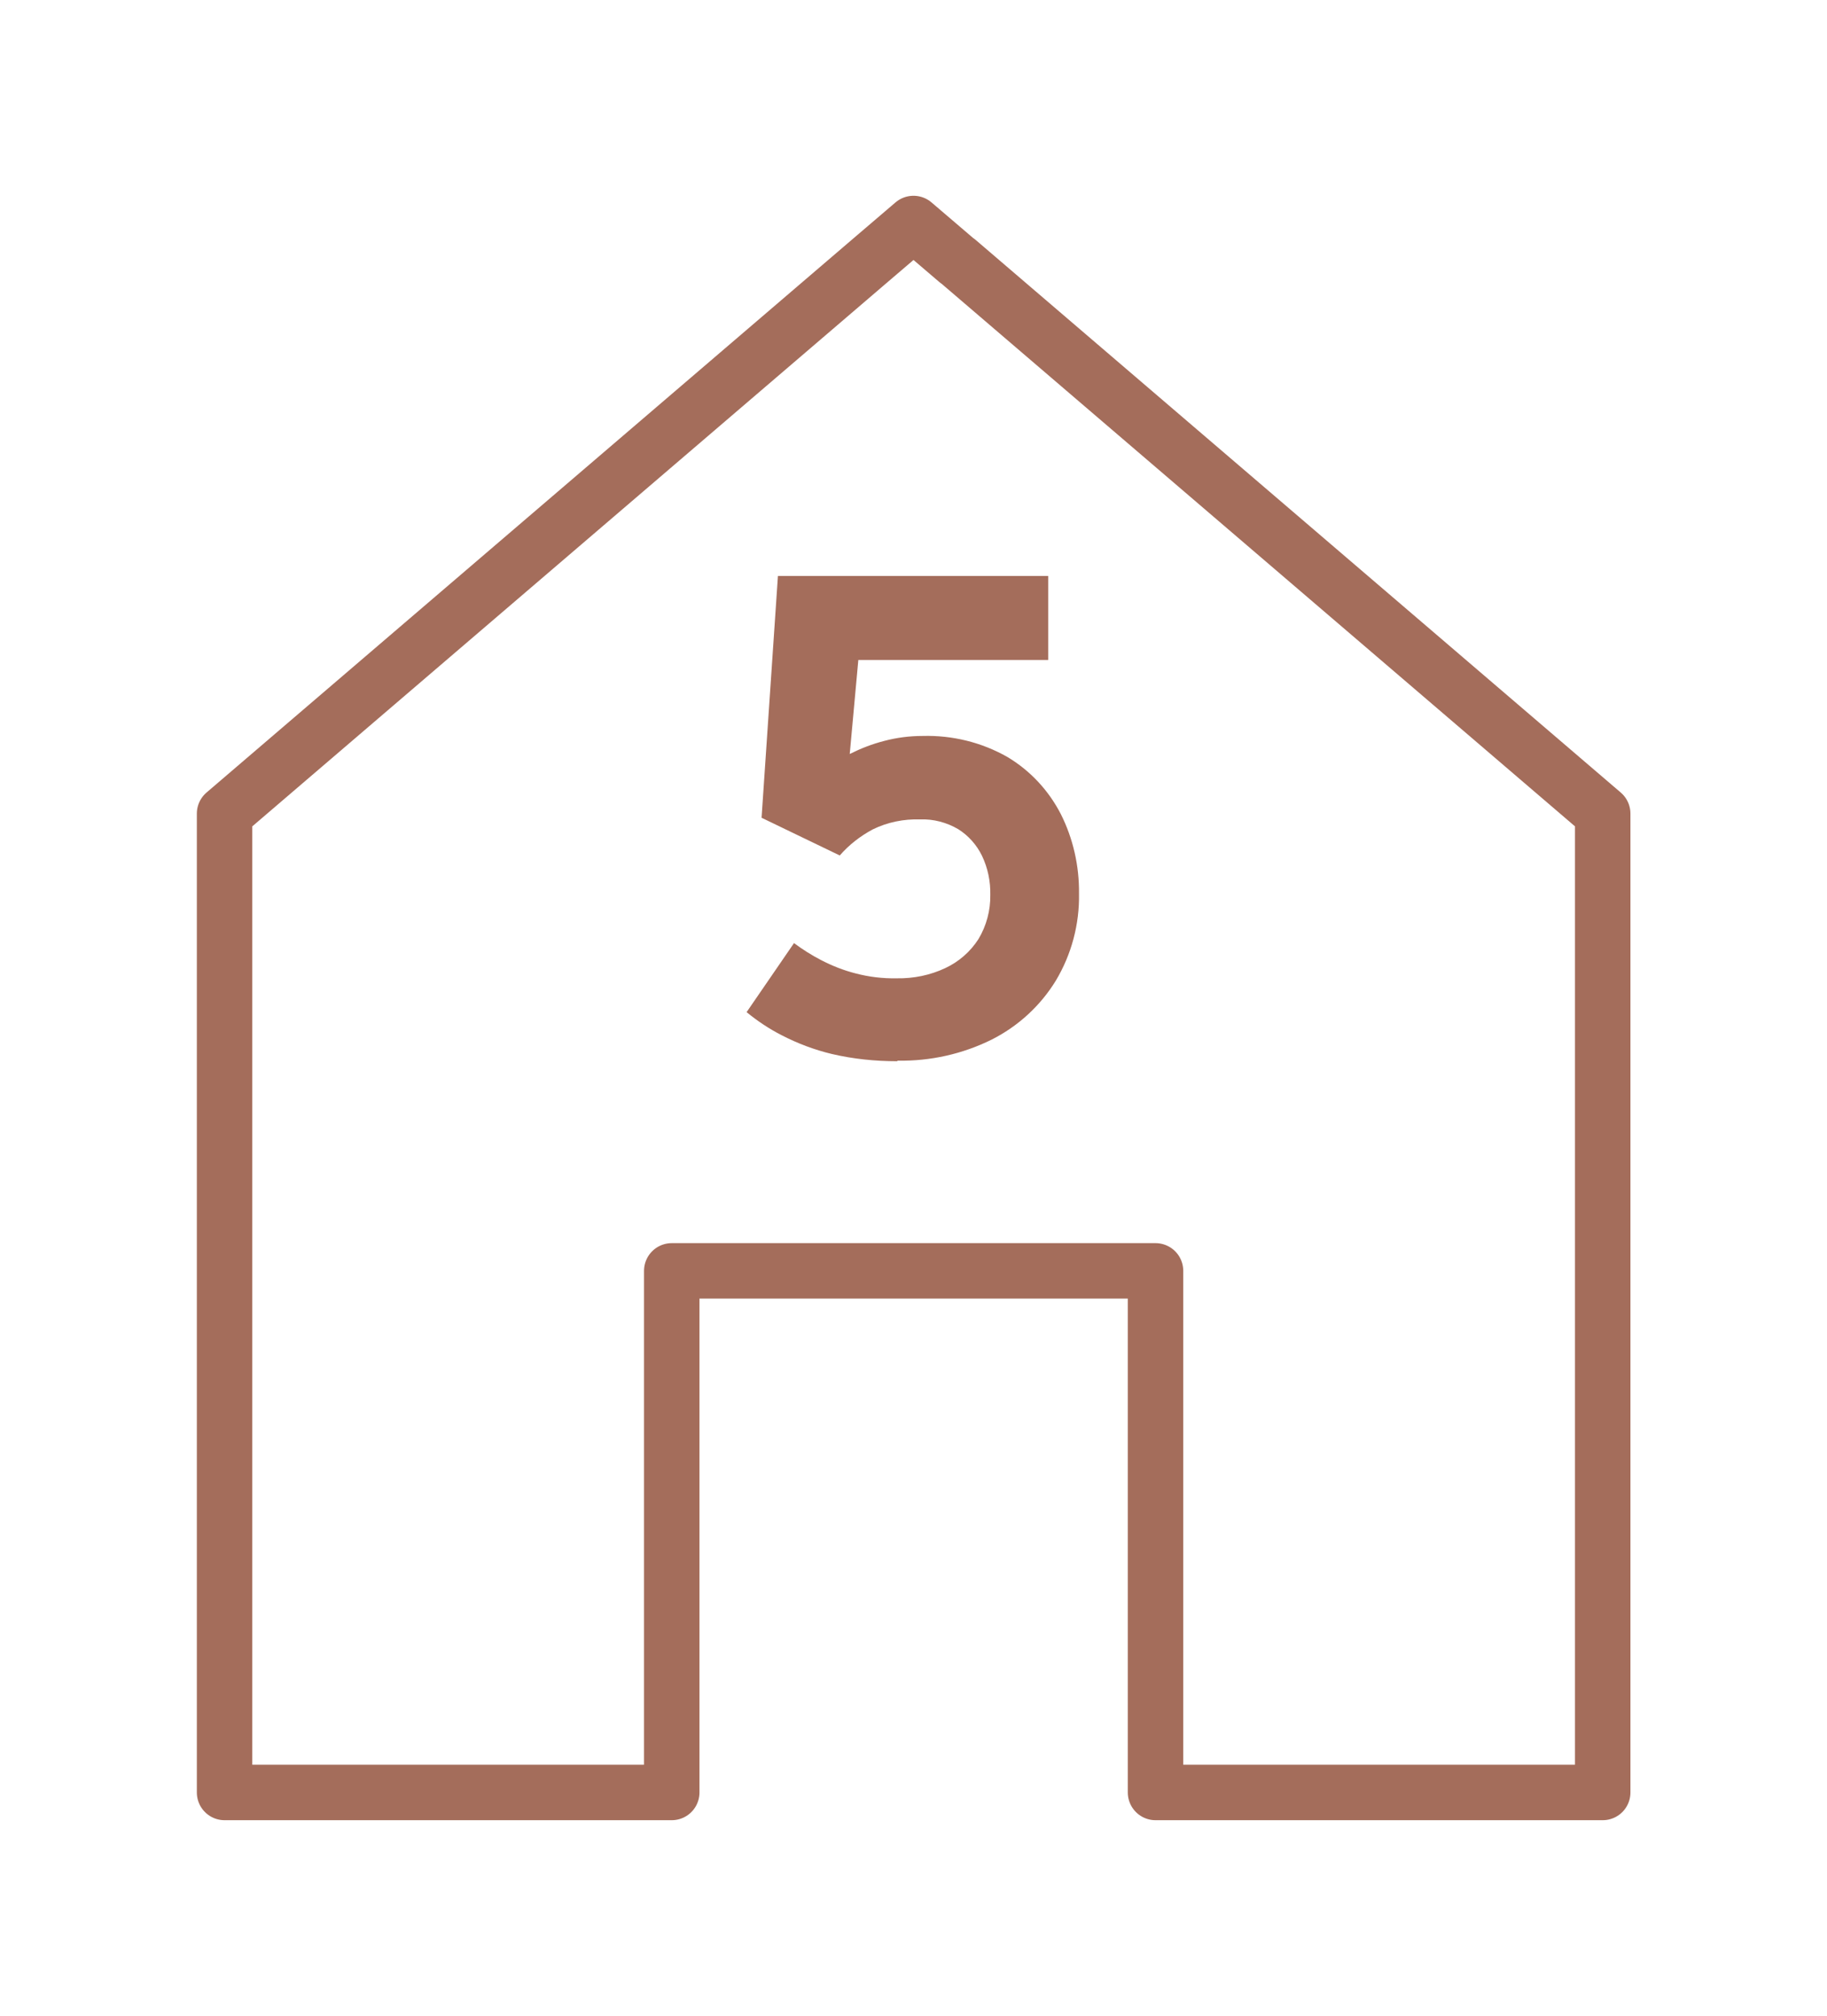
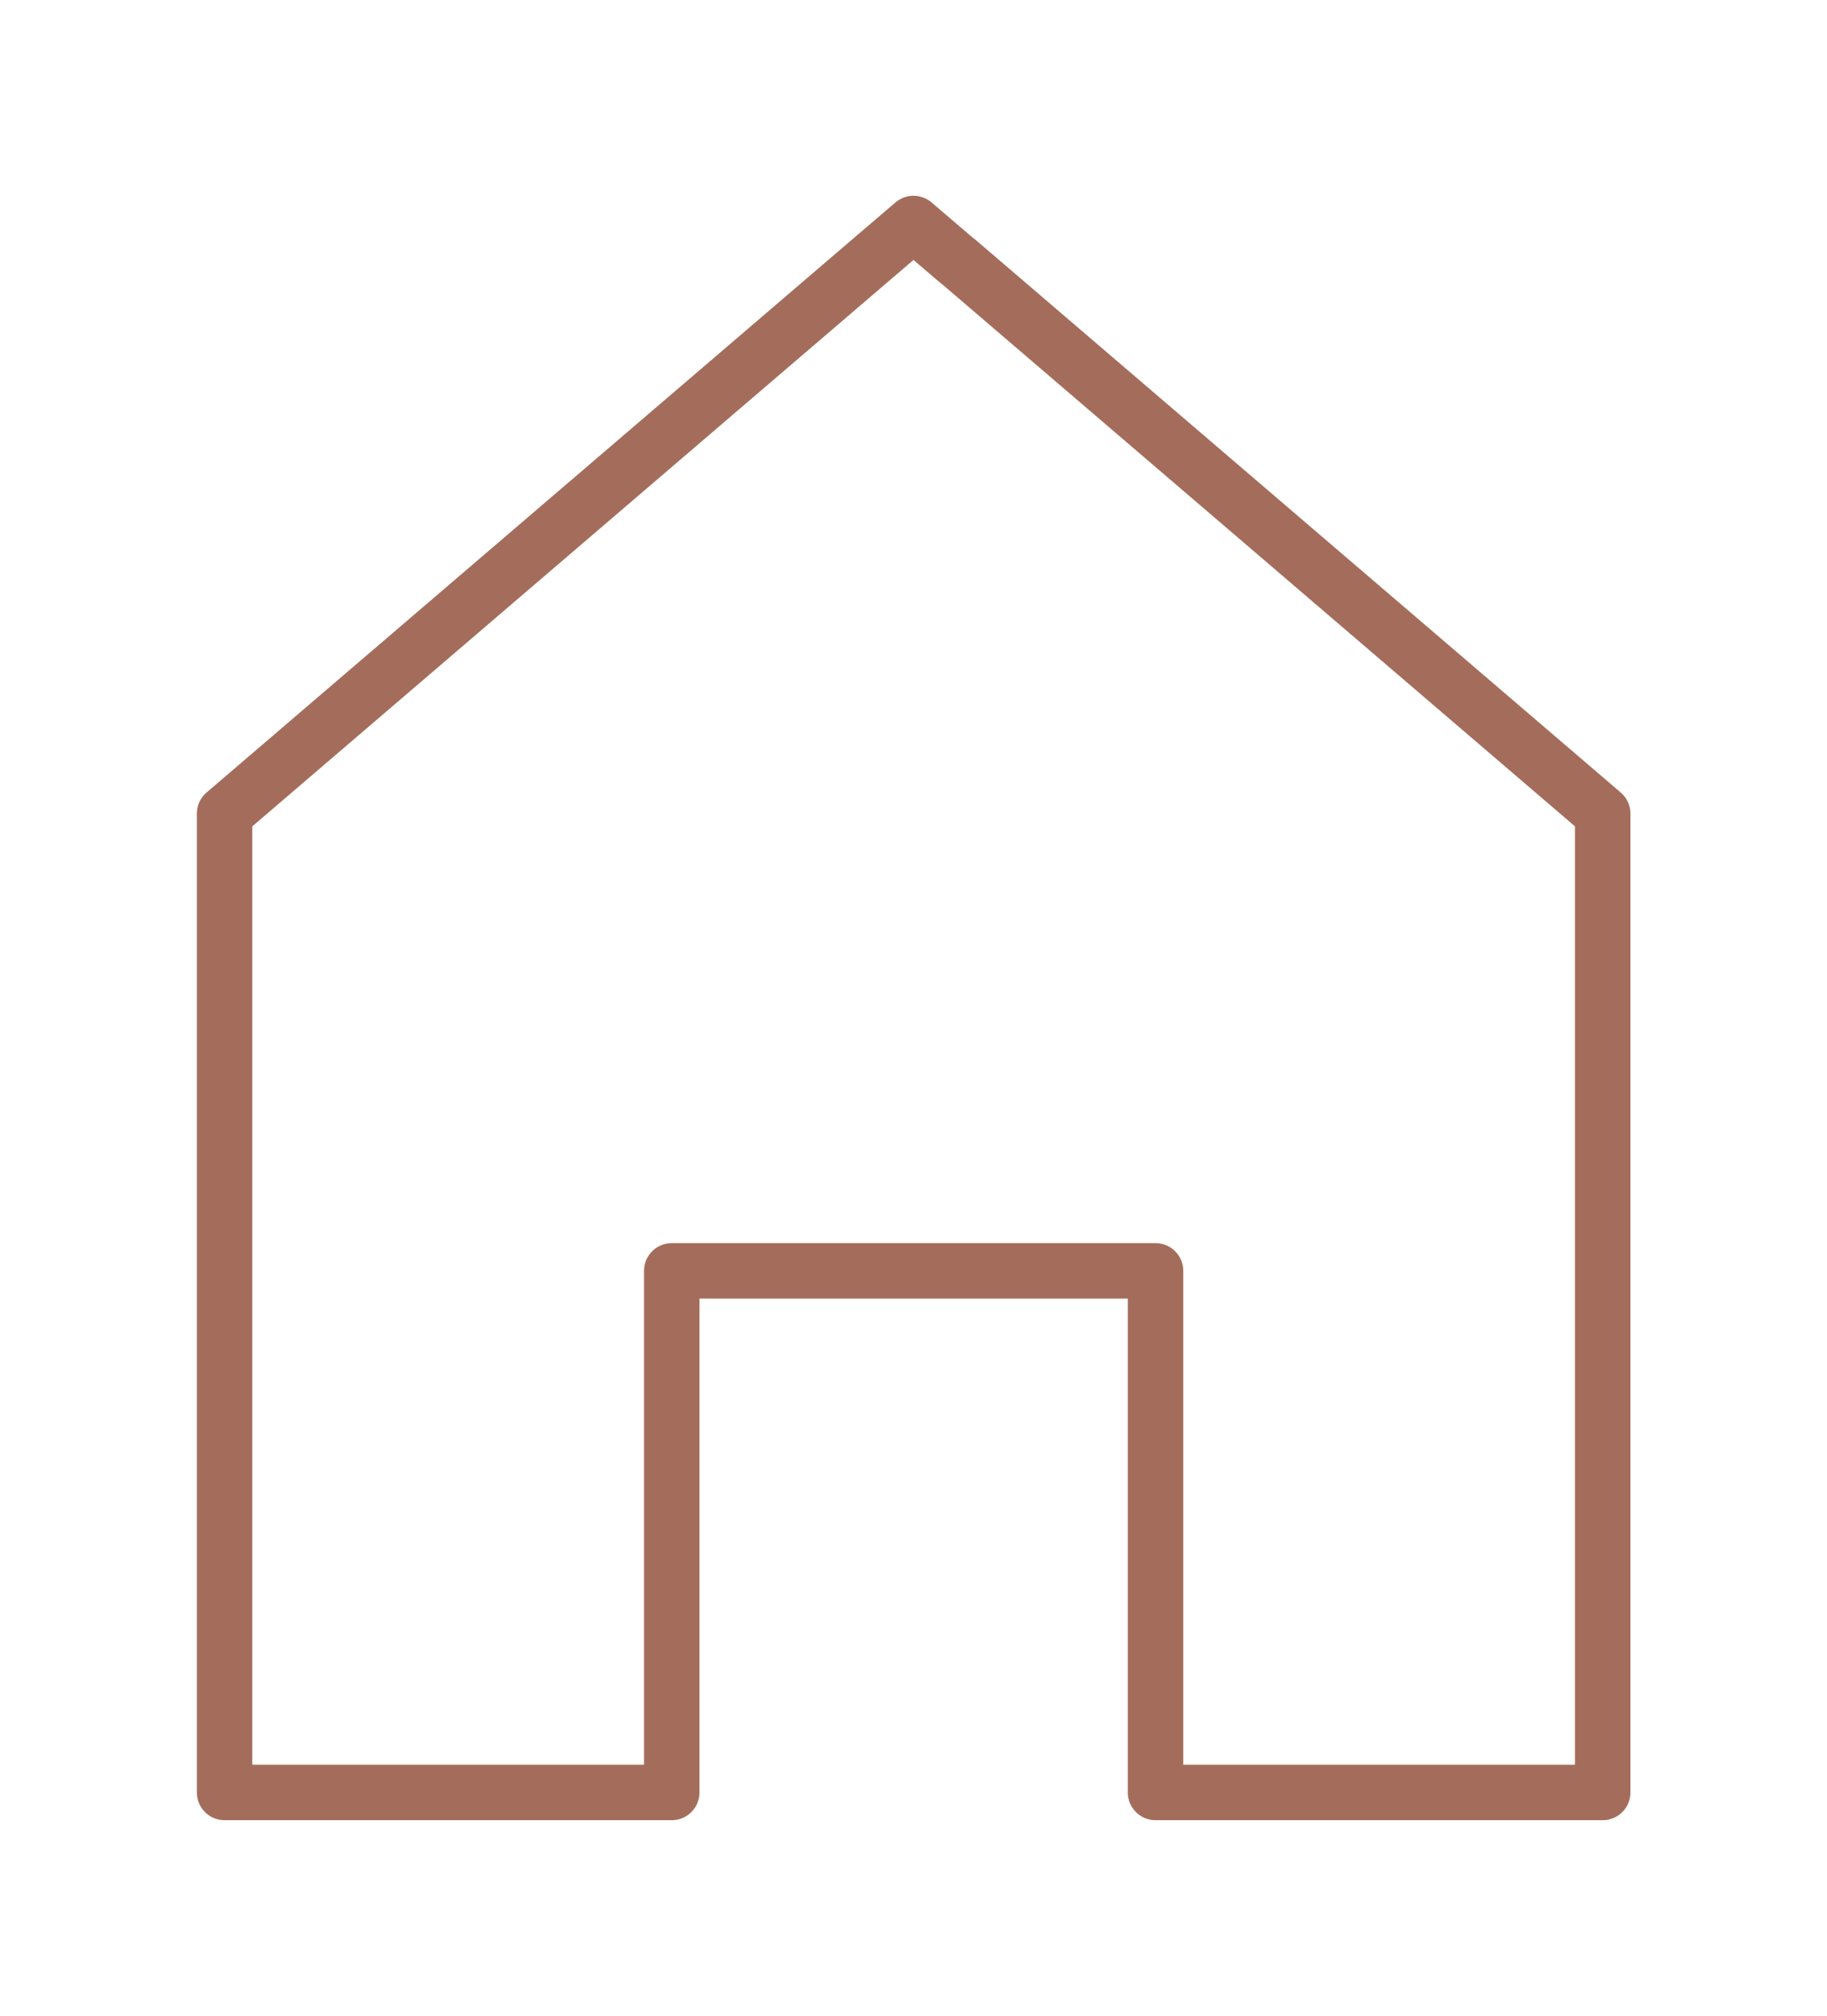
<svg xmlns="http://www.w3.org/2000/svg" id="Layer_1" version="1.1" viewBox="0 0 65.9 72.7">
  <defs>
    <style>
      .st0 {
        fill: #a46d5b;
      }

      .st1 {
        fill: none;
        stroke: #a46d5b;
        stroke-linecap: round;
        stroke-linejoin: round;
        stroke-width: 2px;
      }
    </style>
  </defs>
  <g id="Group_107">
    <g id="Group_106">
-       <path id="Path_136" class="st0" d="M32.36,38.27c-.79,0-1.58-.08-2.35-.26-.63-.15-1.24-.38-1.82-.68-.45-.23-.87-.51-1.26-.83l1.71-2.49c.31.23.64.44.99.62.39.2.79.36,1.22.47.49.13.99.19,1.5.18.6.01,1.2-.11,1.75-.37.49-.23.9-.59,1.19-1.04.29-.48.44-1.04.43-1.6.01-.49-.09-.97-.3-1.41-.19-.39-.49-.73-.86-.96-.41-.24-.89-.37-1.37-.35-.59-.02-1.18.1-1.71.36-.45.24-.86.56-1.19.94l-2.82-1.36.59-8.72h9.75v3.03h-6.85l-.31,3.39c.4-.2.81-.36,1.24-.47.45-.12.92-.18,1.39-.18,1.07-.03,2.13.23,3.06.76.82.49,1.48,1.2,1.92,2.05.45.89.67,1.88.66,2.87.02,1.11-.27,2.2-.84,3.15-.56.91-1.36,1.64-2.31,2.12-1.05.52-2.21.78-3.39.76" />
-     </g>
+       </g>
    <path id="Path_163" class="st1" d="M34.53,9.41l-1.58-1.35-1.58,1.35L8.1,29.34v35.3h16.13v-18.81h17.45v18.81h16.13V29.34l-23.27-19.93Z" />
  </g>
</svg>